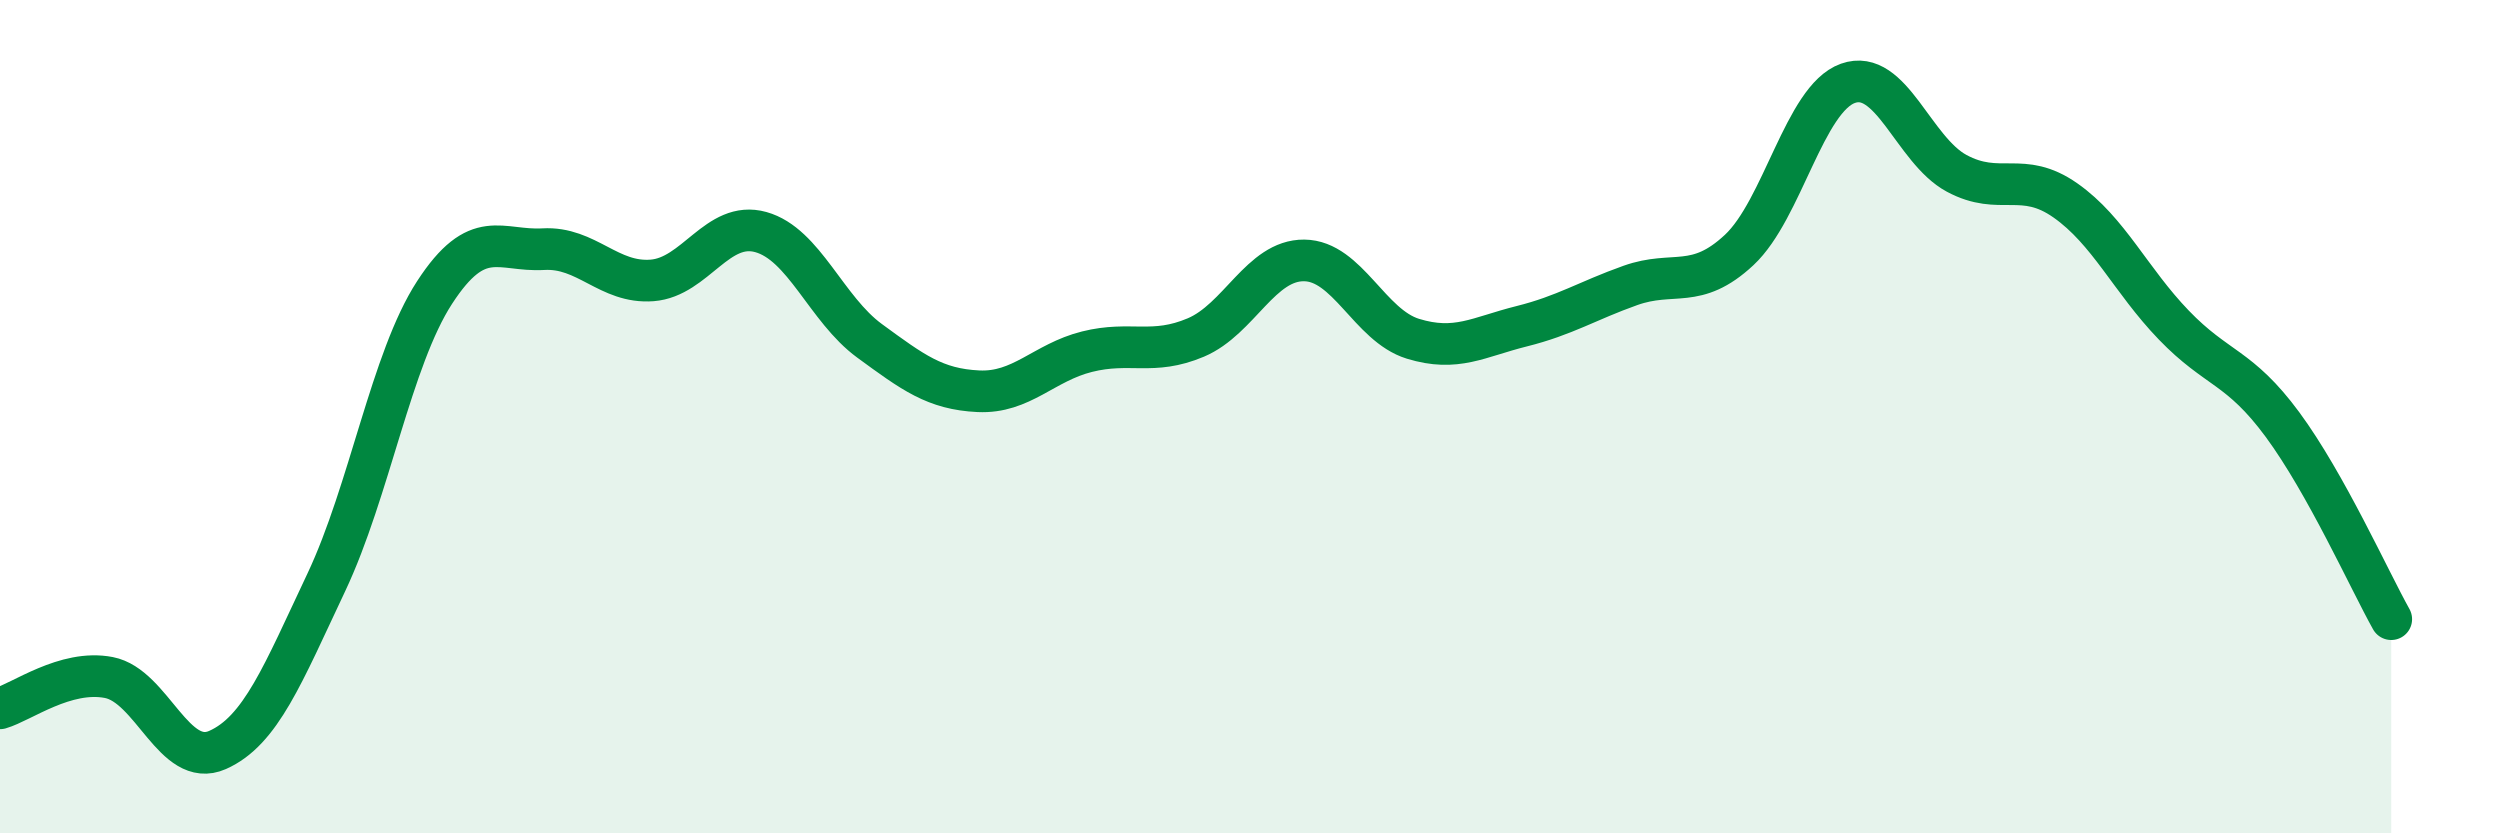
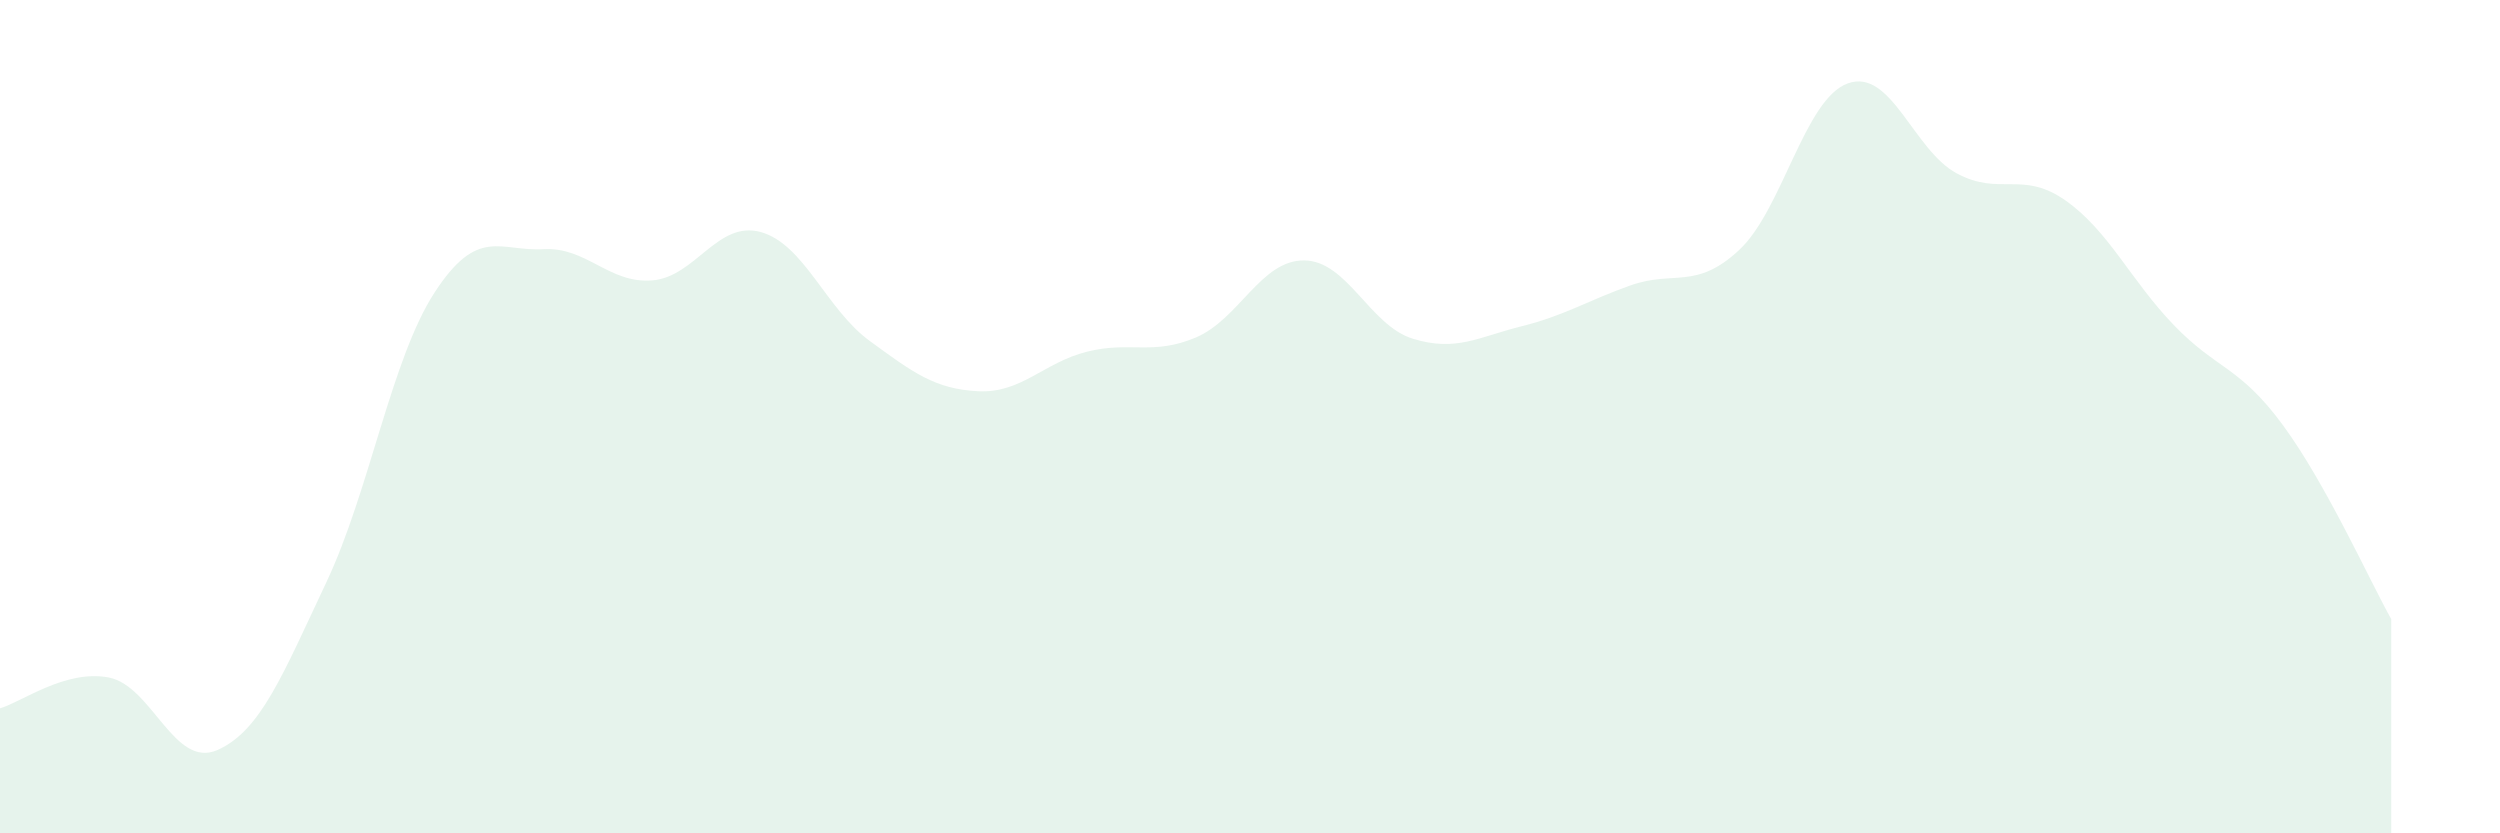
<svg xmlns="http://www.w3.org/2000/svg" width="60" height="20" viewBox="0 0 60 20">
  <path d="M 0,17 C 0.52,16.85 1.57,16.06 2.61,16.26 C 3.65,16.46 4.18,18.46 5.22,18 C 6.26,17.54 6.79,16.18 7.83,13.98 C 8.87,11.78 9.39,8.62 10.43,7.02 C 11.47,5.42 12,6.04 13.04,5.98 C 14.08,5.92 14.61,6.81 15.65,6.73 C 16.69,6.65 17.22,5.28 18.26,5.57 C 19.3,5.86 19.83,7.42 20.87,8.18 C 21.91,8.94 22.44,9.34 23.48,9.39 C 24.52,9.44 25.05,8.7 26.09,8.44 C 27.13,8.18 27.66,8.54 28.7,8.1 C 29.74,7.66 30.26,6.24 31.3,6.25 C 32.34,6.26 32.87,7.81 33.91,8.13 C 34.95,8.45 35.48,8.09 36.52,7.83 C 37.56,7.57 38.09,7.22 39.13,6.85 C 40.17,6.48 40.7,6.97 41.74,6 C 42.78,5.03 43.31,2.37 44.35,2 C 45.39,1.63 45.92,3.6 46.96,4.16 C 48,4.72 48.53,4.08 49.57,4.81 C 50.61,5.54 51.13,6.72 52.17,7.8 C 53.21,8.88 53.74,8.78 54.78,10.19 C 55.82,11.6 56.87,13.93 57.39,14.86L57.39 20L0 20Z" fill="#008740" opacity="0.1" stroke-linecap="round" stroke-linejoin="round" />
-   <path d="M 0,17 C 0.52,16.85 1.57,16.06 2.61,16.26 C 3.65,16.46 4.18,18.46 5.22,18 C 6.26,17.54 6.79,16.18 7.83,13.98 C 8.87,11.78 9.39,8.62 10.43,7.02 C 11.47,5.42 12,6.04 13.04,5.98 C 14.08,5.92 14.61,6.81 15.65,6.73 C 16.69,6.65 17.22,5.28 18.26,5.57 C 19.3,5.86 19.83,7.42 20.87,8.18 C 21.91,8.94 22.44,9.34 23.48,9.39 C 24.52,9.44 25.05,8.7 26.09,8.44 C 27.13,8.18 27.66,8.54 28.7,8.1 C 29.74,7.66 30.26,6.24 31.3,6.25 C 32.34,6.26 32.87,7.81 33.91,8.13 C 34.95,8.45 35.48,8.09 36.52,7.83 C 37.56,7.57 38.09,7.22 39.13,6.85 C 40.17,6.48 40.7,6.97 41.74,6 C 42.78,5.03 43.31,2.37 44.35,2 C 45.39,1.63 45.92,3.6 46.96,4.16 C 48,4.72 48.53,4.08 49.57,4.81 C 50.61,5.54 51.13,6.72 52.17,7.8 C 53.21,8.88 53.74,8.78 54.78,10.19 C 55.82,11.6 56.87,13.93 57.39,14.86" stroke="#008740" stroke-width="1" fill="none" stroke-linecap="round" stroke-linejoin="round" />
</svg>